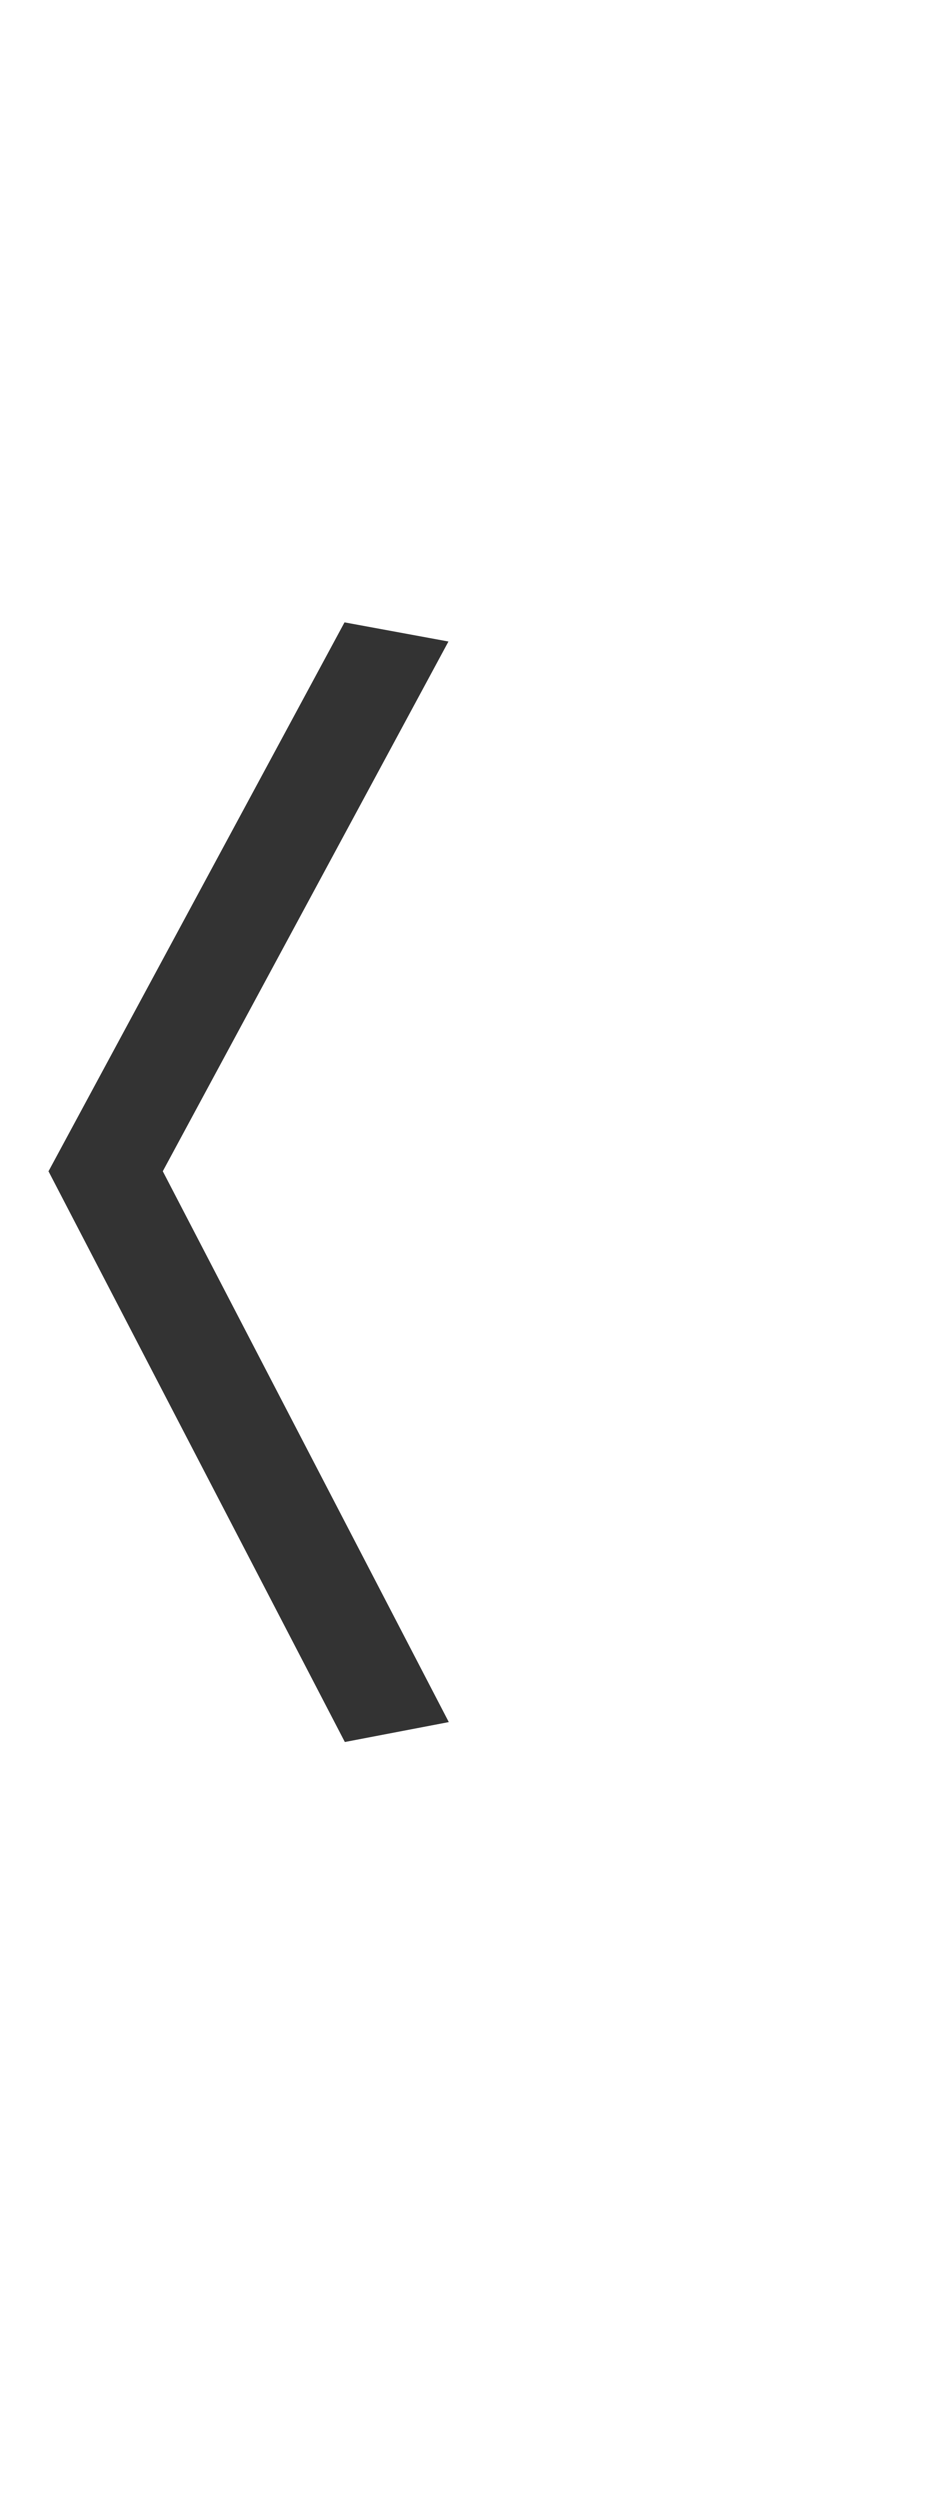
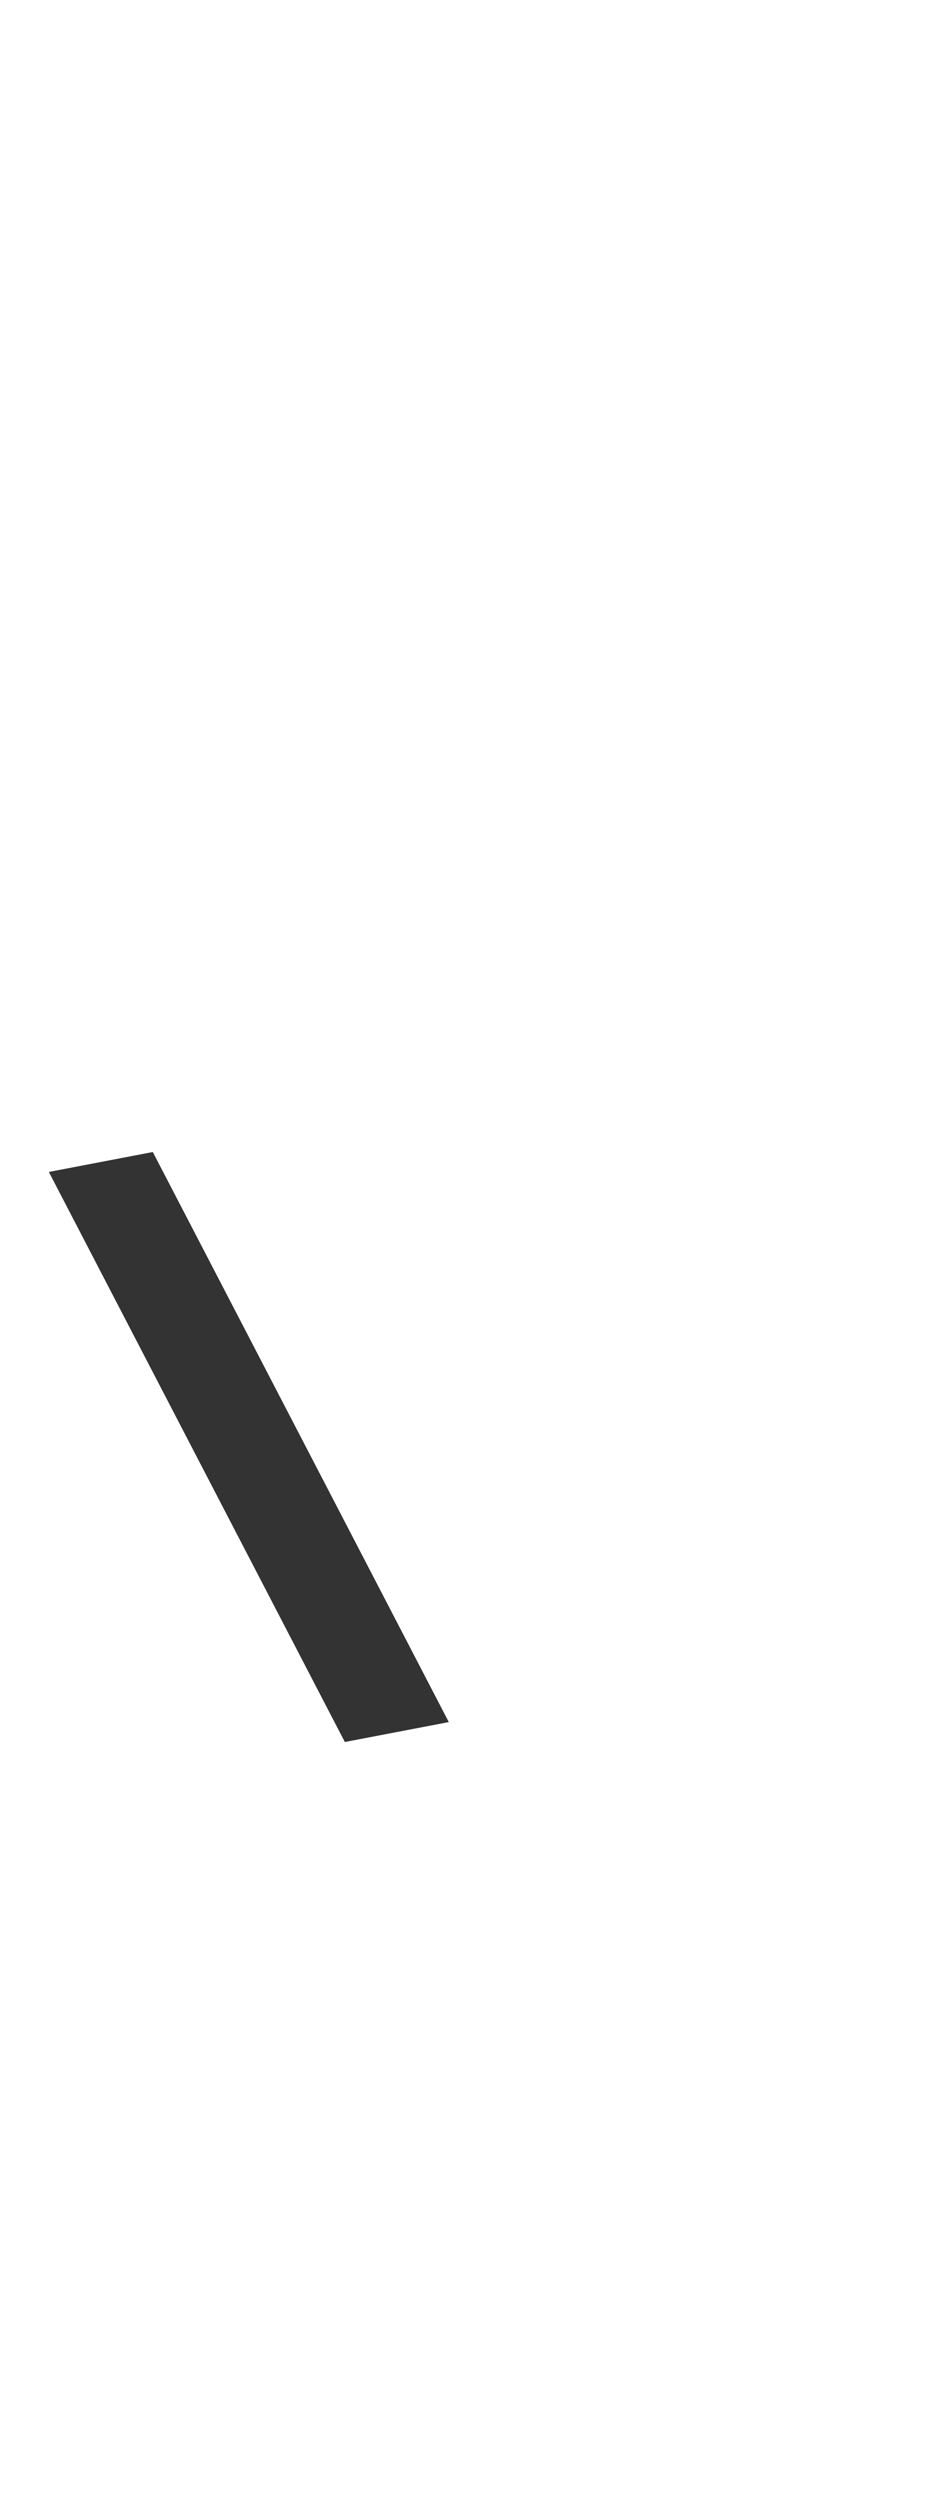
<svg xmlns="http://www.w3.org/2000/svg" xmlns:ns1="http://sodipodi.sourceforge.net/DTD/sodipodi-0.dtd" xmlns:ns2="http://www.inkscape.org/namespaces/inkscape" width="431.09" height="1150.36" id="svg2" ns1:version="0.32" ns2:version="0.48.4 r9939" ns1:docname="Breadcrumb_separator.svg" ns2:output_extension="org.inkscape.output.svg.inkscape" version="1.0">
  <defs id="defs4">
    <ns2:perspective ns1:type="inkscape:persp3d" ns2:vp_x="0 : 526.18109 : 1" ns2:vp_y="0 : 1000 : 0" ns2:vp_z="744.09448 : 526.18109 : 1" ns2:persp3d-origin="372.04724 : 350.78739 : 1" id="perspective10" />
  </defs>
  <ns1:namedview id="base" pagecolor="#ffffff" bordercolor="#666666" borderopacity="1.0" ns2:pageopacity="0.0" ns2:pageshadow="2" ns2:zoom="0.25191891" ns2:cx="173.80823" ns2:cy="602.15017" ns2:document-units="px" ns2:current-layer="layer1" showgrid="false" ns2:window-width="573" ns2:window-height="669" ns2:window-x="405" ns2:window-y="81" ns2:window-maximized="0" />
  <g ns2:label="Calque 1" ns2:groupmode="layer" id="layer1">
    <rect style="fill:#333333;fill-opacity:1;fill-rule:nonzero;stroke:none" id="rect2407" width="48.761" height="295.723" x="-238.738" y="-853.063" transform="matrix(0.982,-0.188,-0.461,-0.887,0,0)" />
-     <rect style="fill:#333333;fill-opacity:1;fill-rule:nonzero;stroke:none" id="rect2384" width="48.699" height="287.195" x="-338.553" y="-552.993" transform="matrix(-0.983,-0.181,0.475,-0.88,0,0)" />
  </g>
</svg>